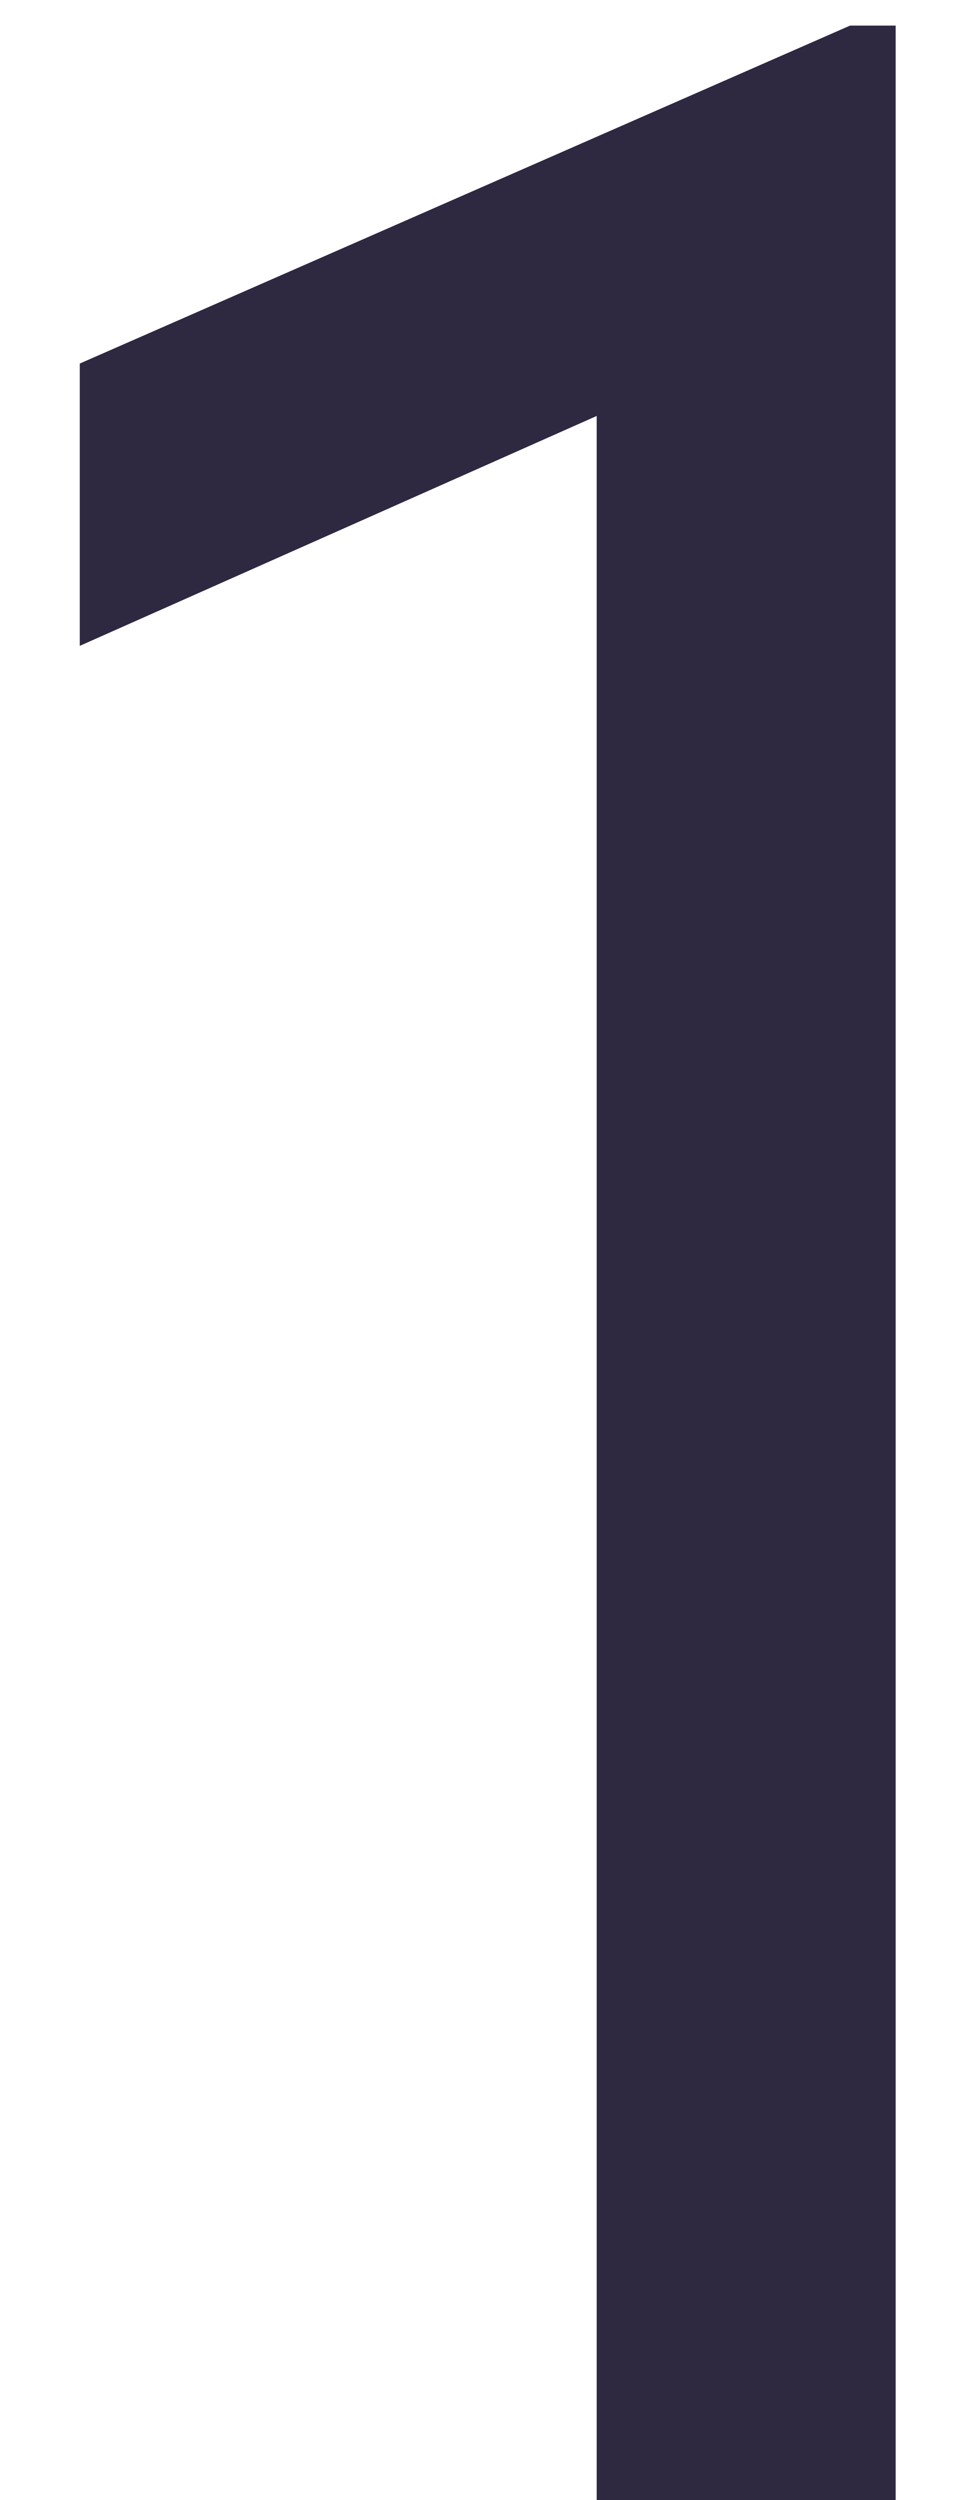
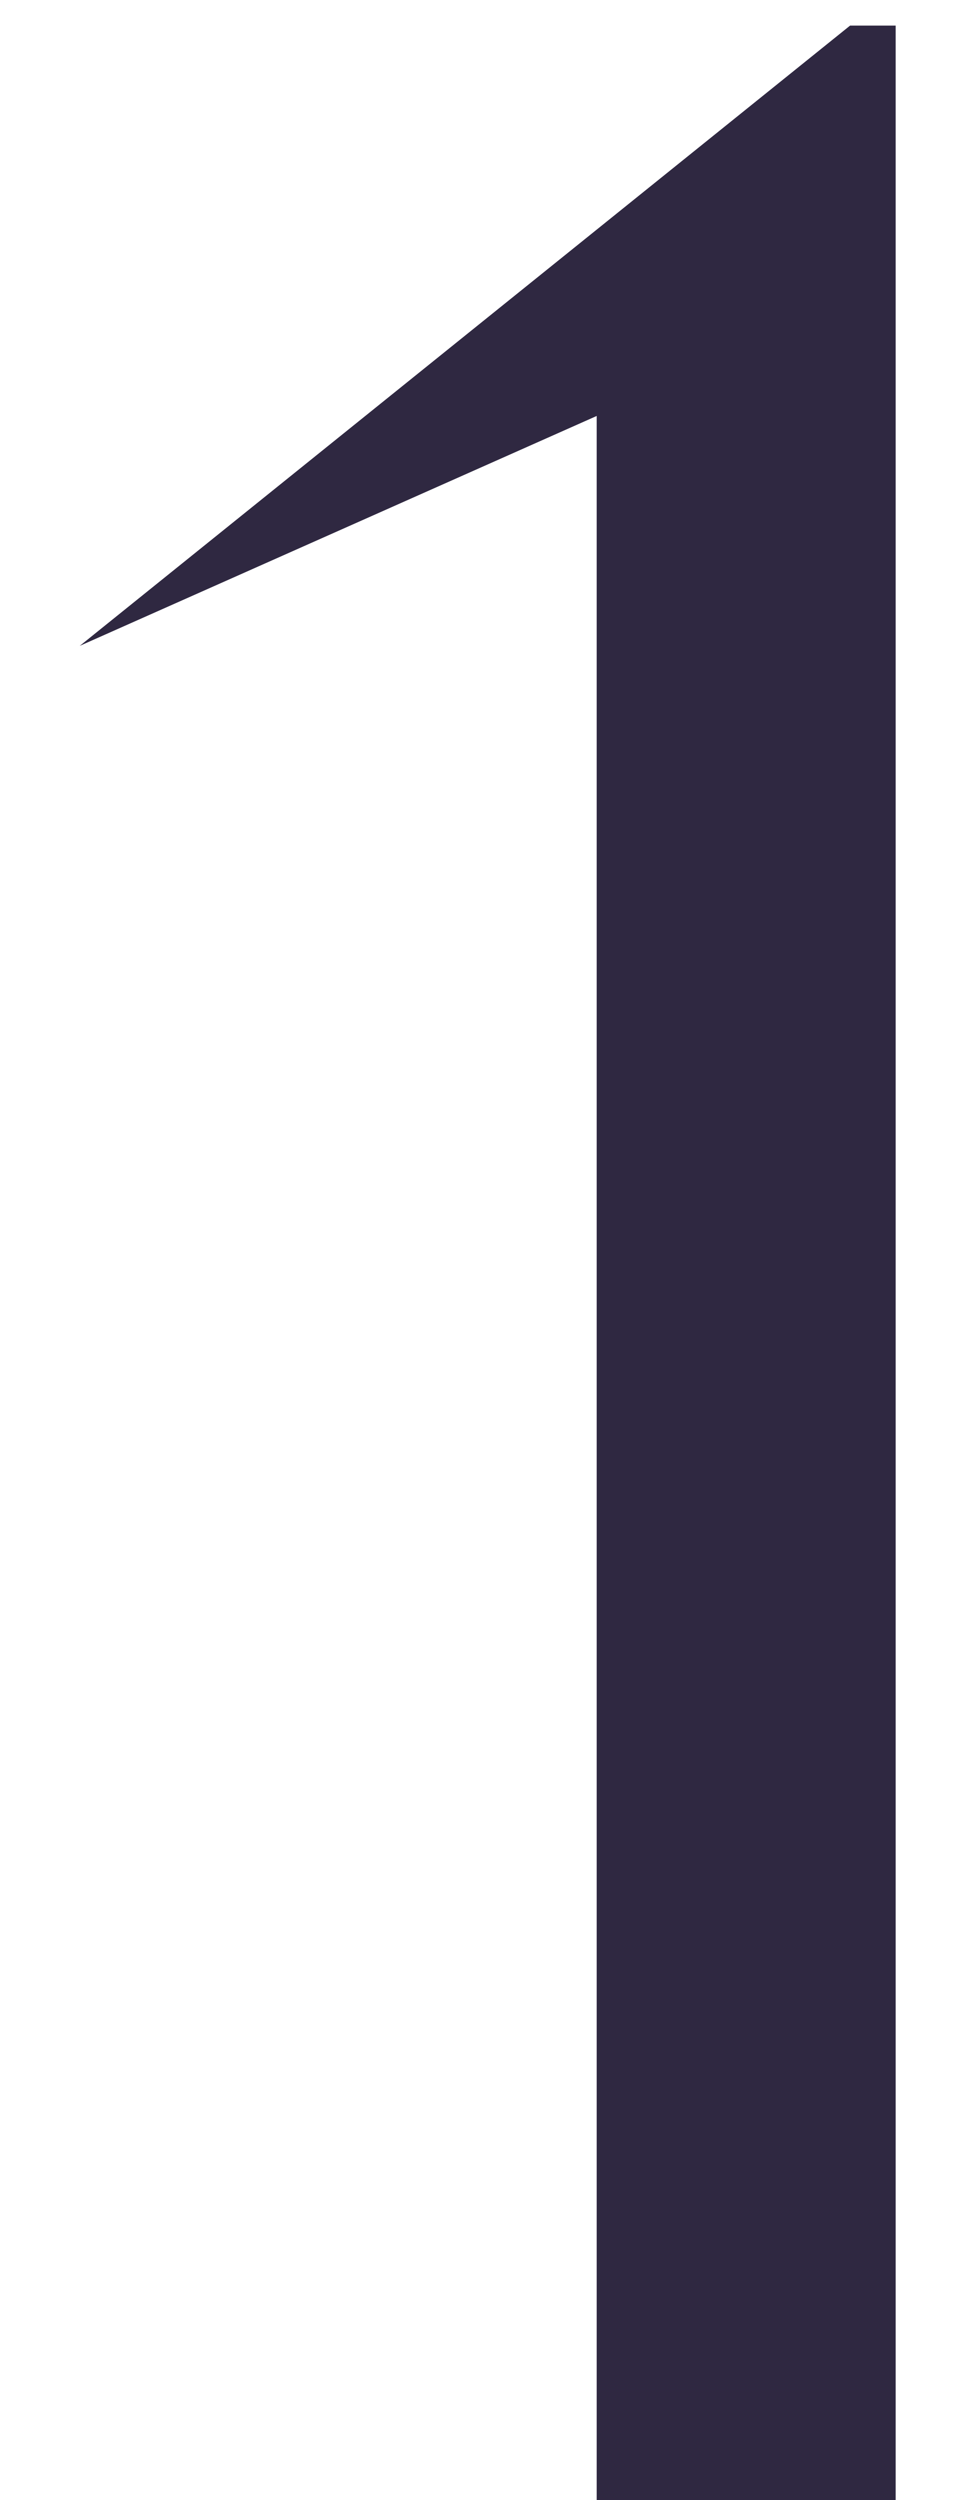
<svg xmlns="http://www.w3.org/2000/svg" width="10" height="26" viewBox="0 0 10 26" fill="none">
-   <path d="M9.32 0.266V26H6.209V4.326L0.83 6.717V3.781L8.846 0.266H9.32Z" fill="#251E38" fill-opacity="0.95" />
+   <path d="M9.32 0.266V26H6.209V4.326L0.83 6.717L8.846 0.266H9.32Z" fill="#251E38" fill-opacity="0.95" />
</svg>